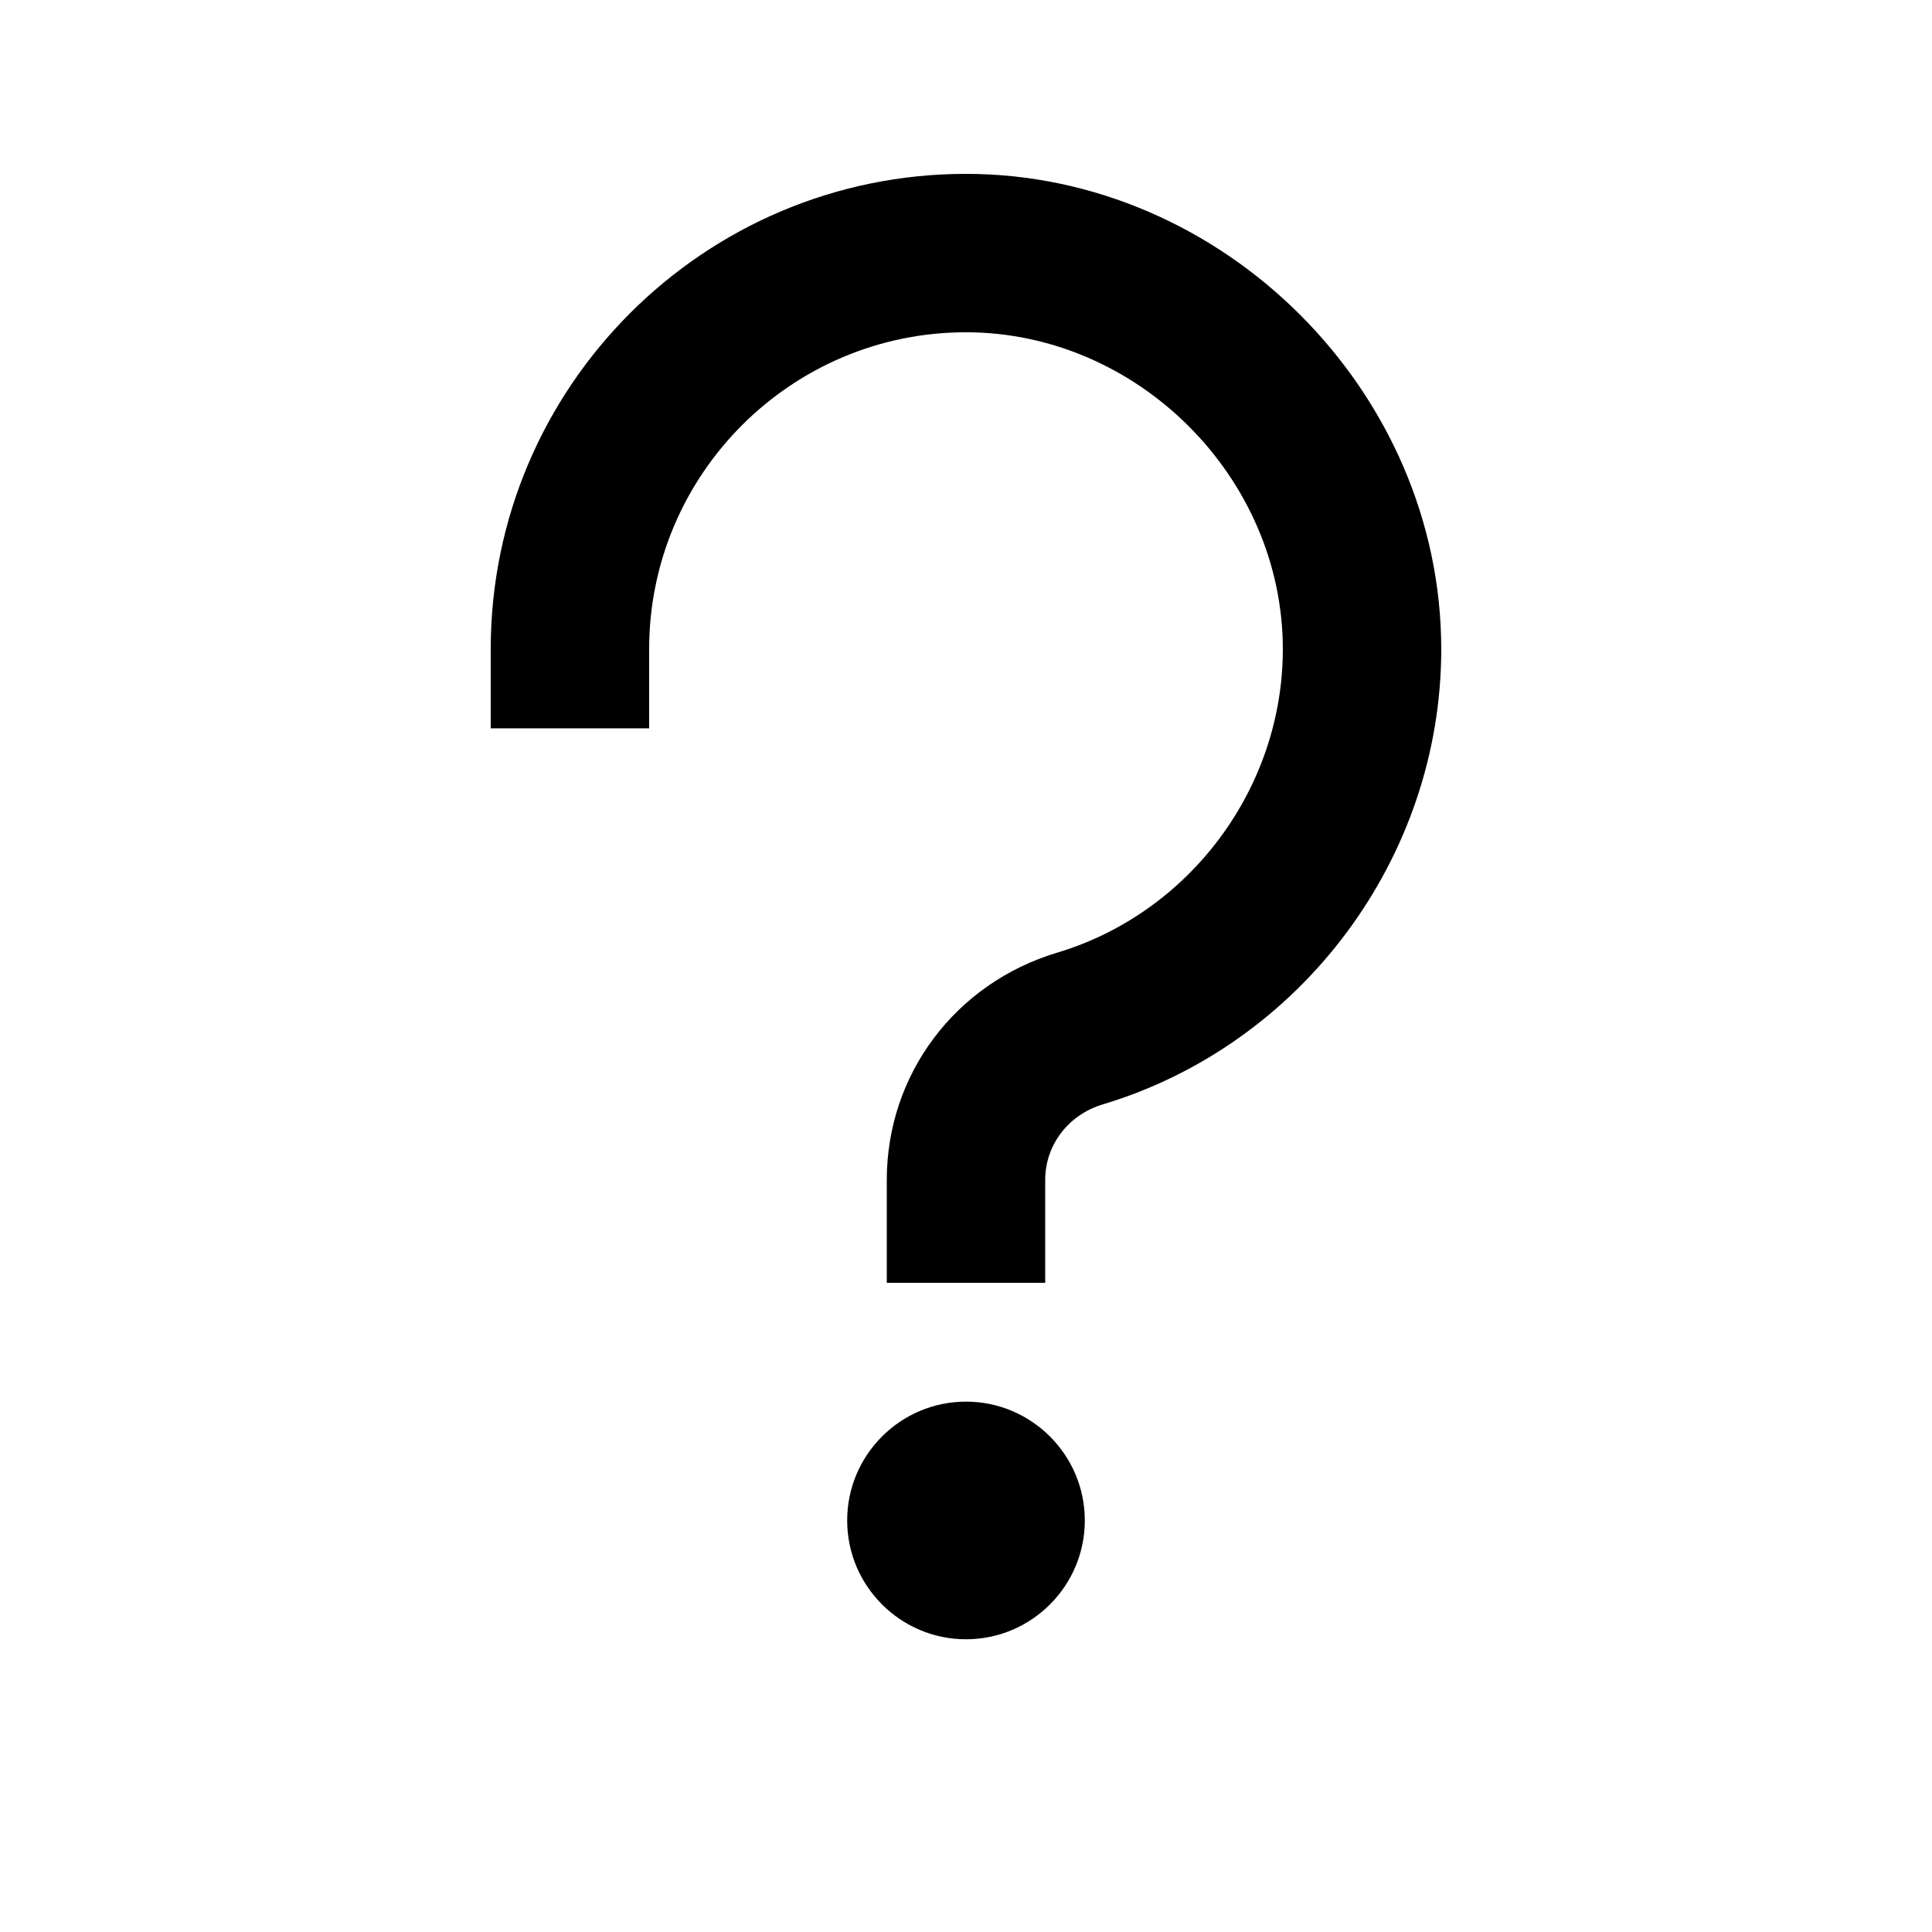
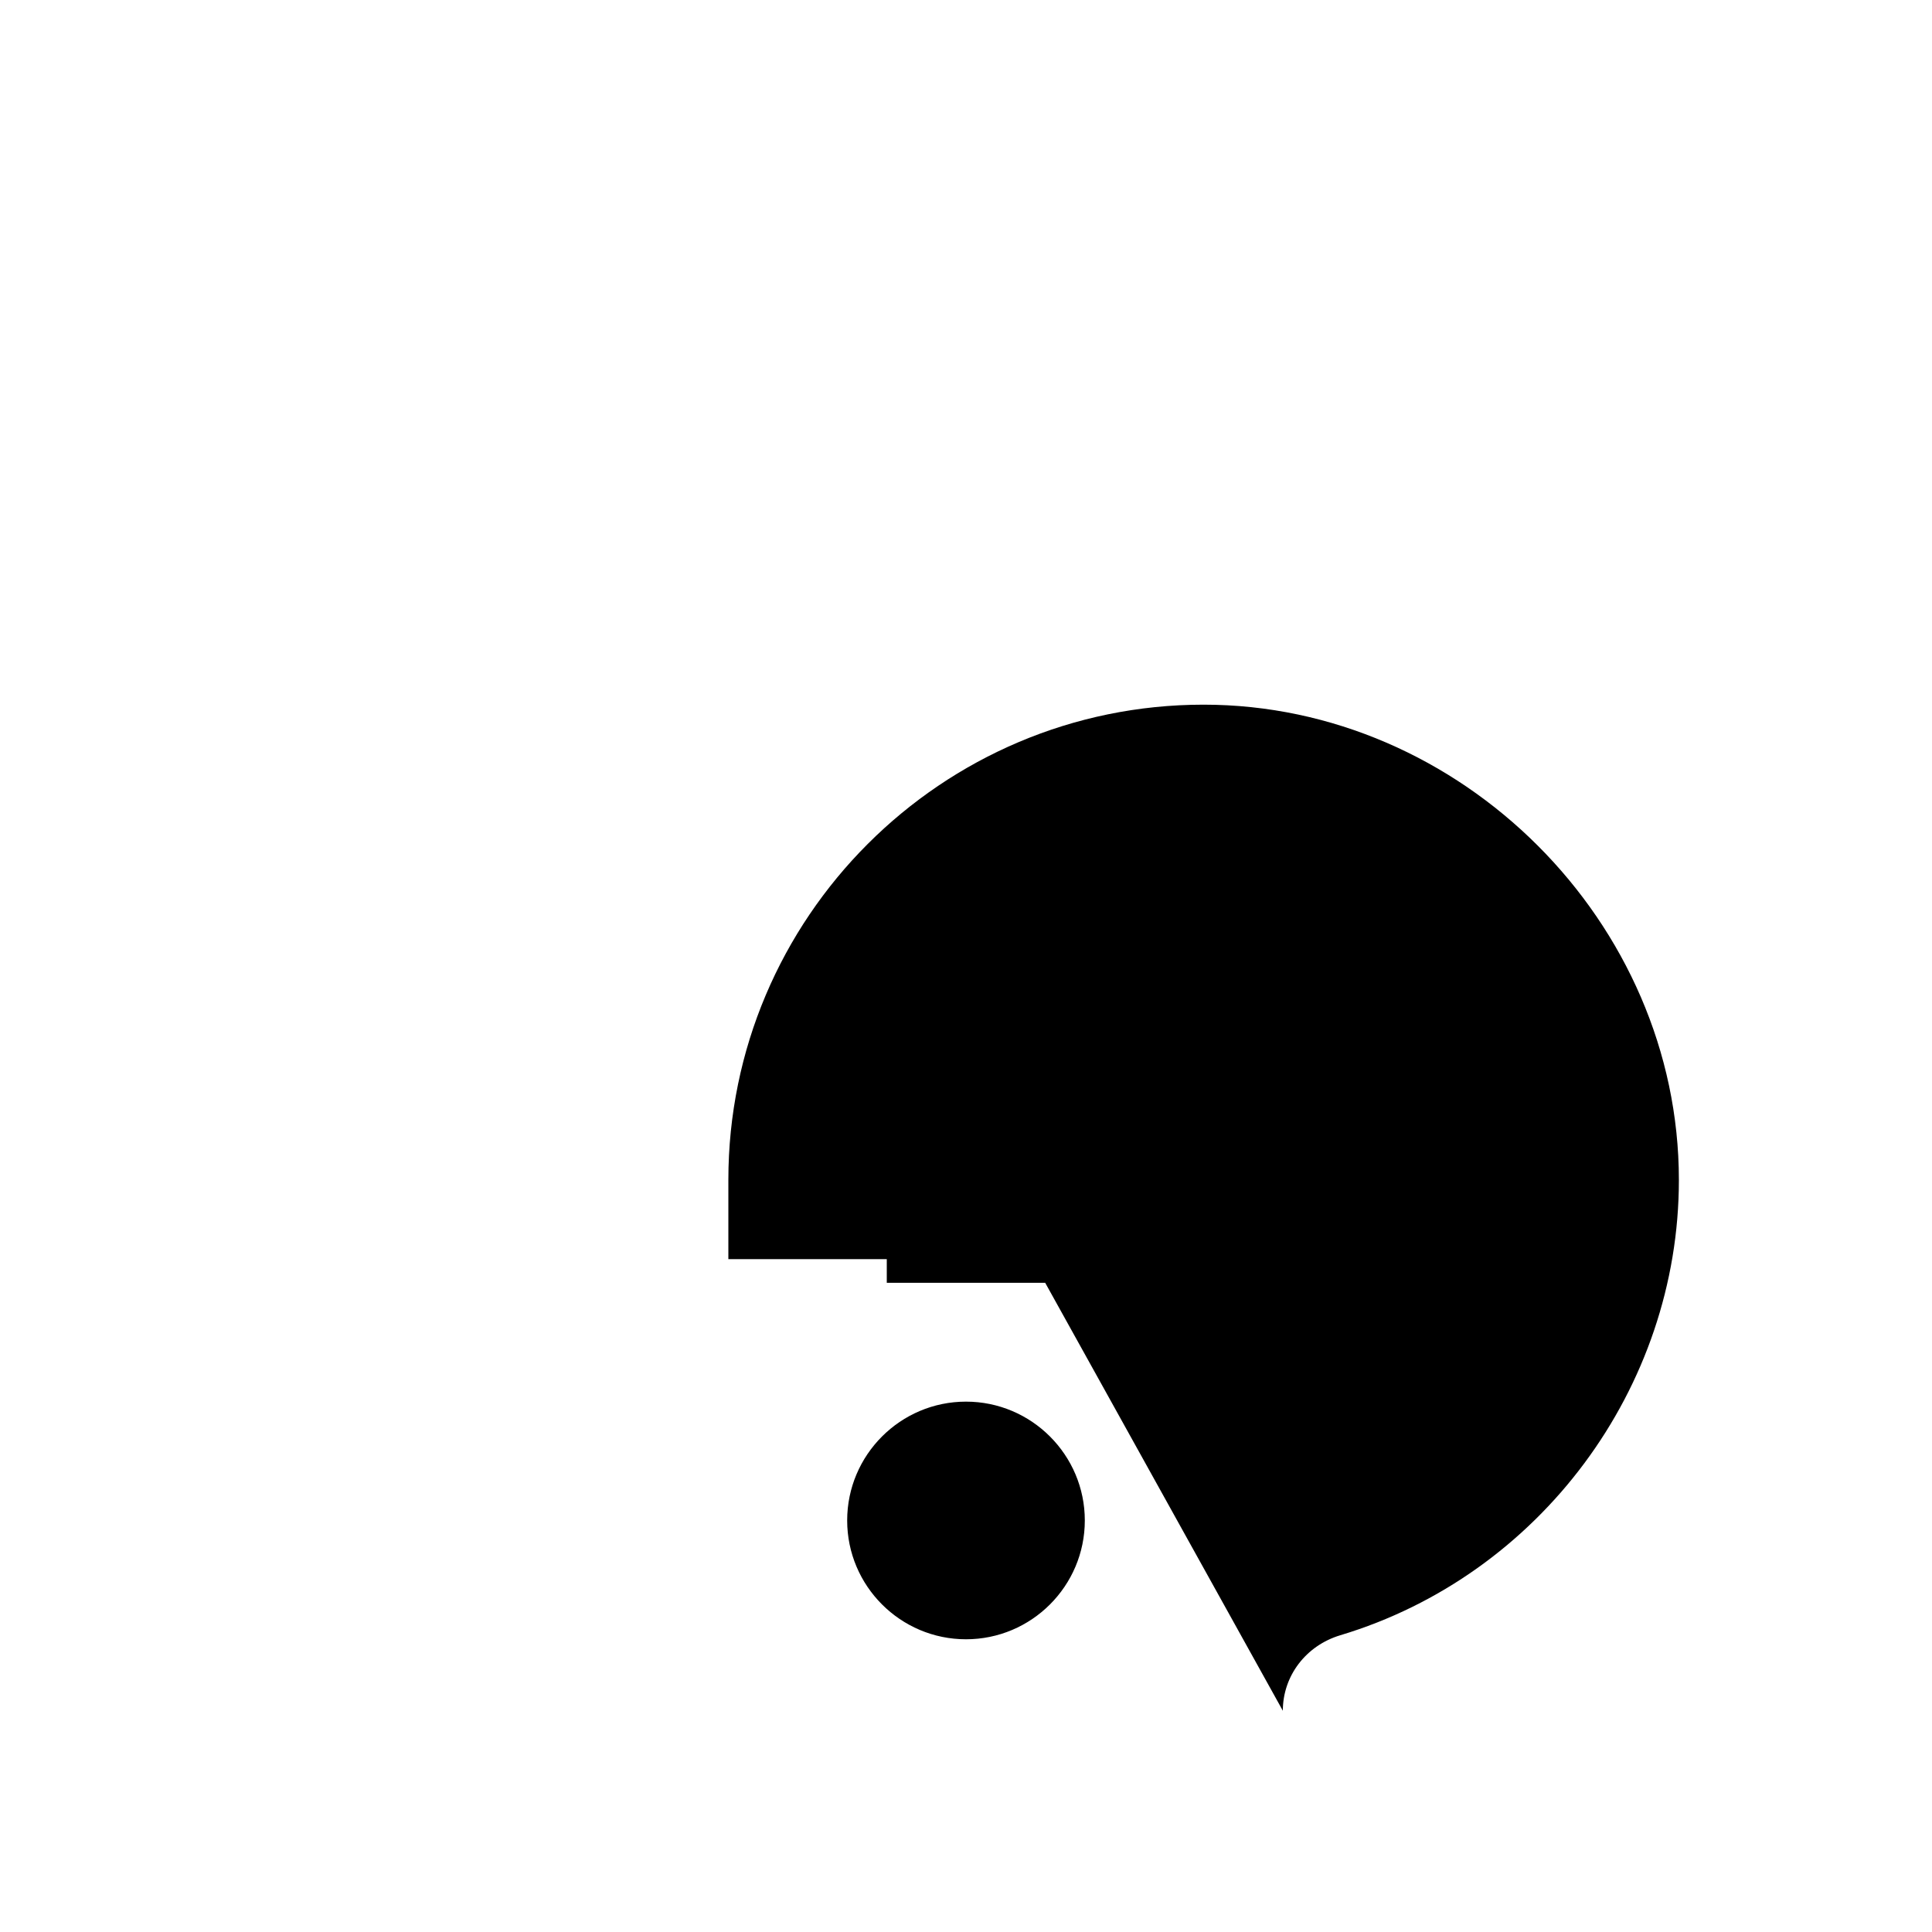
<svg xmlns="http://www.w3.org/2000/svg" fill="#000000" width="800px" height="800px" version="1.1" viewBox="144 144 512 512">
-   <path d="m420.99 483.96h-41.984v-27.266c0-27.922 18.137-52.125 45.152-60.227 35.203-10.559 59.805-43.645 59.805-80.422 0-45.531-38.457-83.988-83.988-83.988-46.285 0-83.945 37.66-83.945 83.969v20.992h-41.984v-20.992c0-69.465 56.488-125.95 125.93-125.95 68.289 0 125.97 57.688 125.97 125.97 0 55.168-36.902 104.77-89.719 120.64-9.109 2.731-15.238 10.77-15.238 20.008zm-20.992 94.465c-17.363 0-31.488-14.125-31.488-31.488 0-17.359 14.125-31.488 31.488-31.488 17.359 0 31.488 14.129 31.488 31.488 0 17.363-14.129 31.488-31.488 31.488z" fill-rule="evenodd" />
+   <path d="m420.99 483.96h-41.984v-27.266v20.992h-41.984v-20.992c0-69.465 56.488-125.95 125.93-125.95 68.289 0 125.97 57.688 125.97 125.97 0 55.168-36.902 104.77-89.719 120.64-9.109 2.731-15.238 10.77-15.238 20.008zm-20.992 94.465c-17.363 0-31.488-14.125-31.488-31.488 0-17.359 14.125-31.488 31.488-31.488 17.359 0 31.488 14.129 31.488 31.488 0 17.363-14.129 31.488-31.488 31.488z" fill-rule="evenodd" />
</svg>